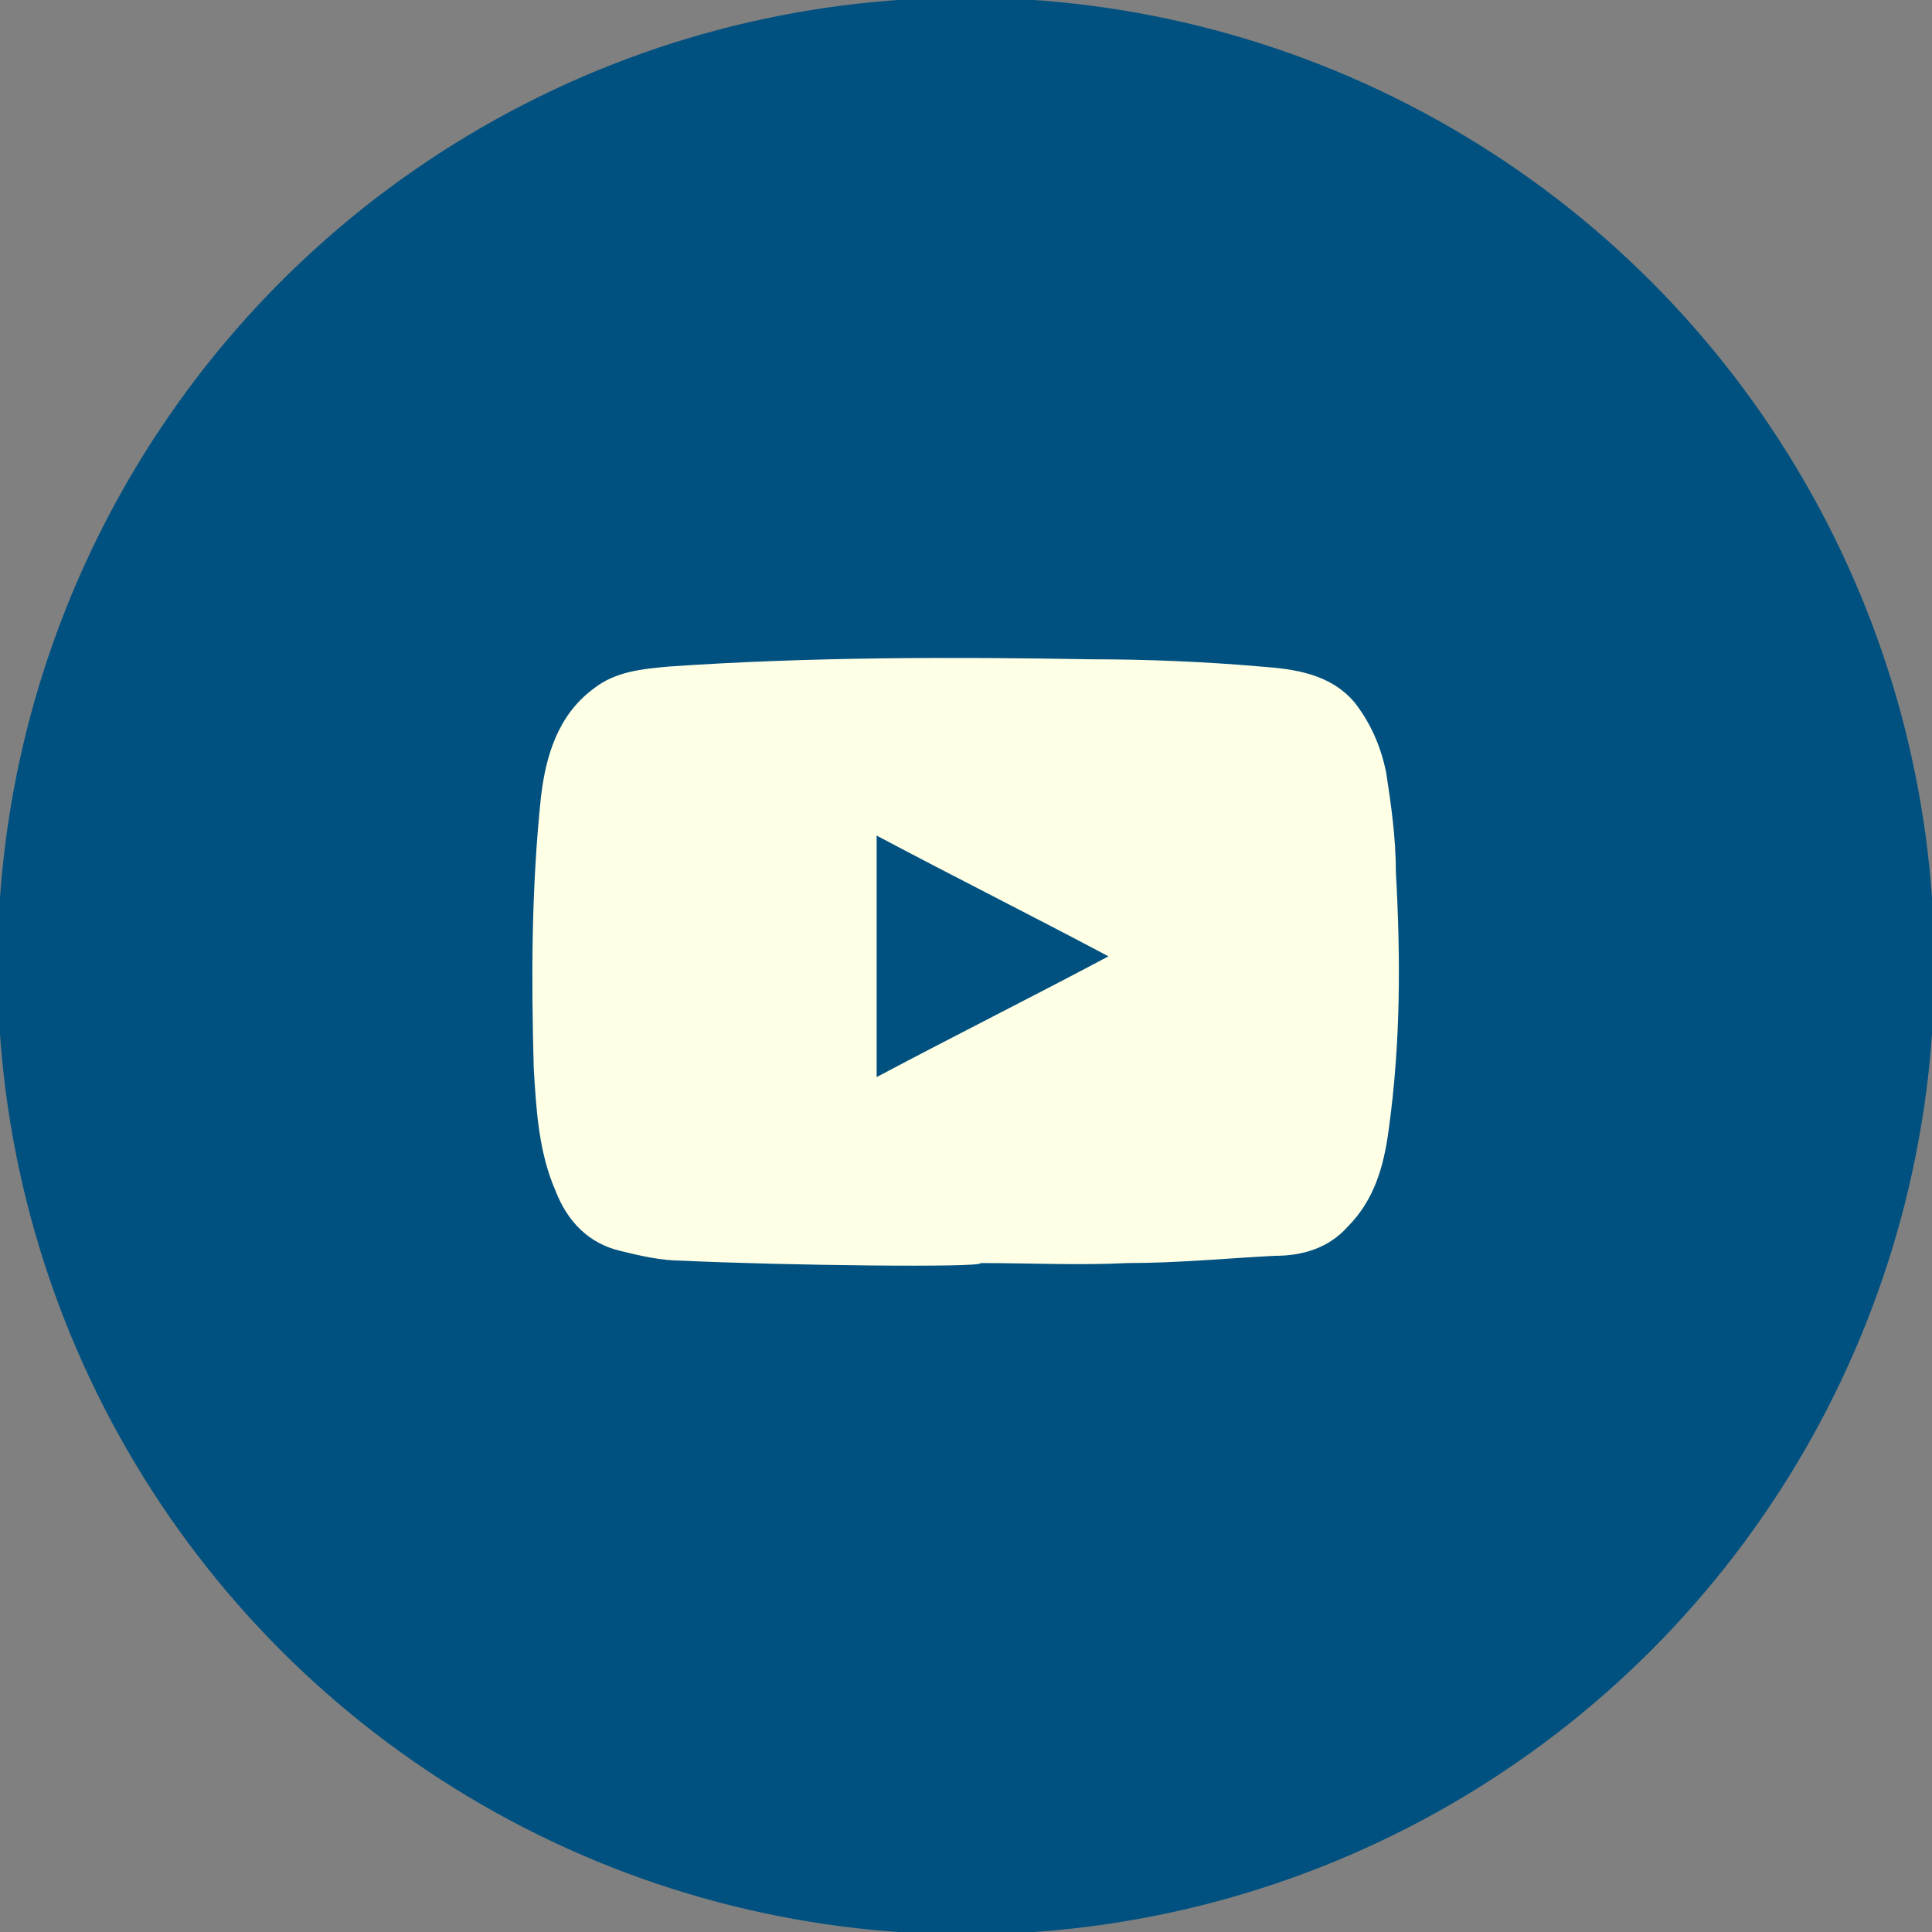
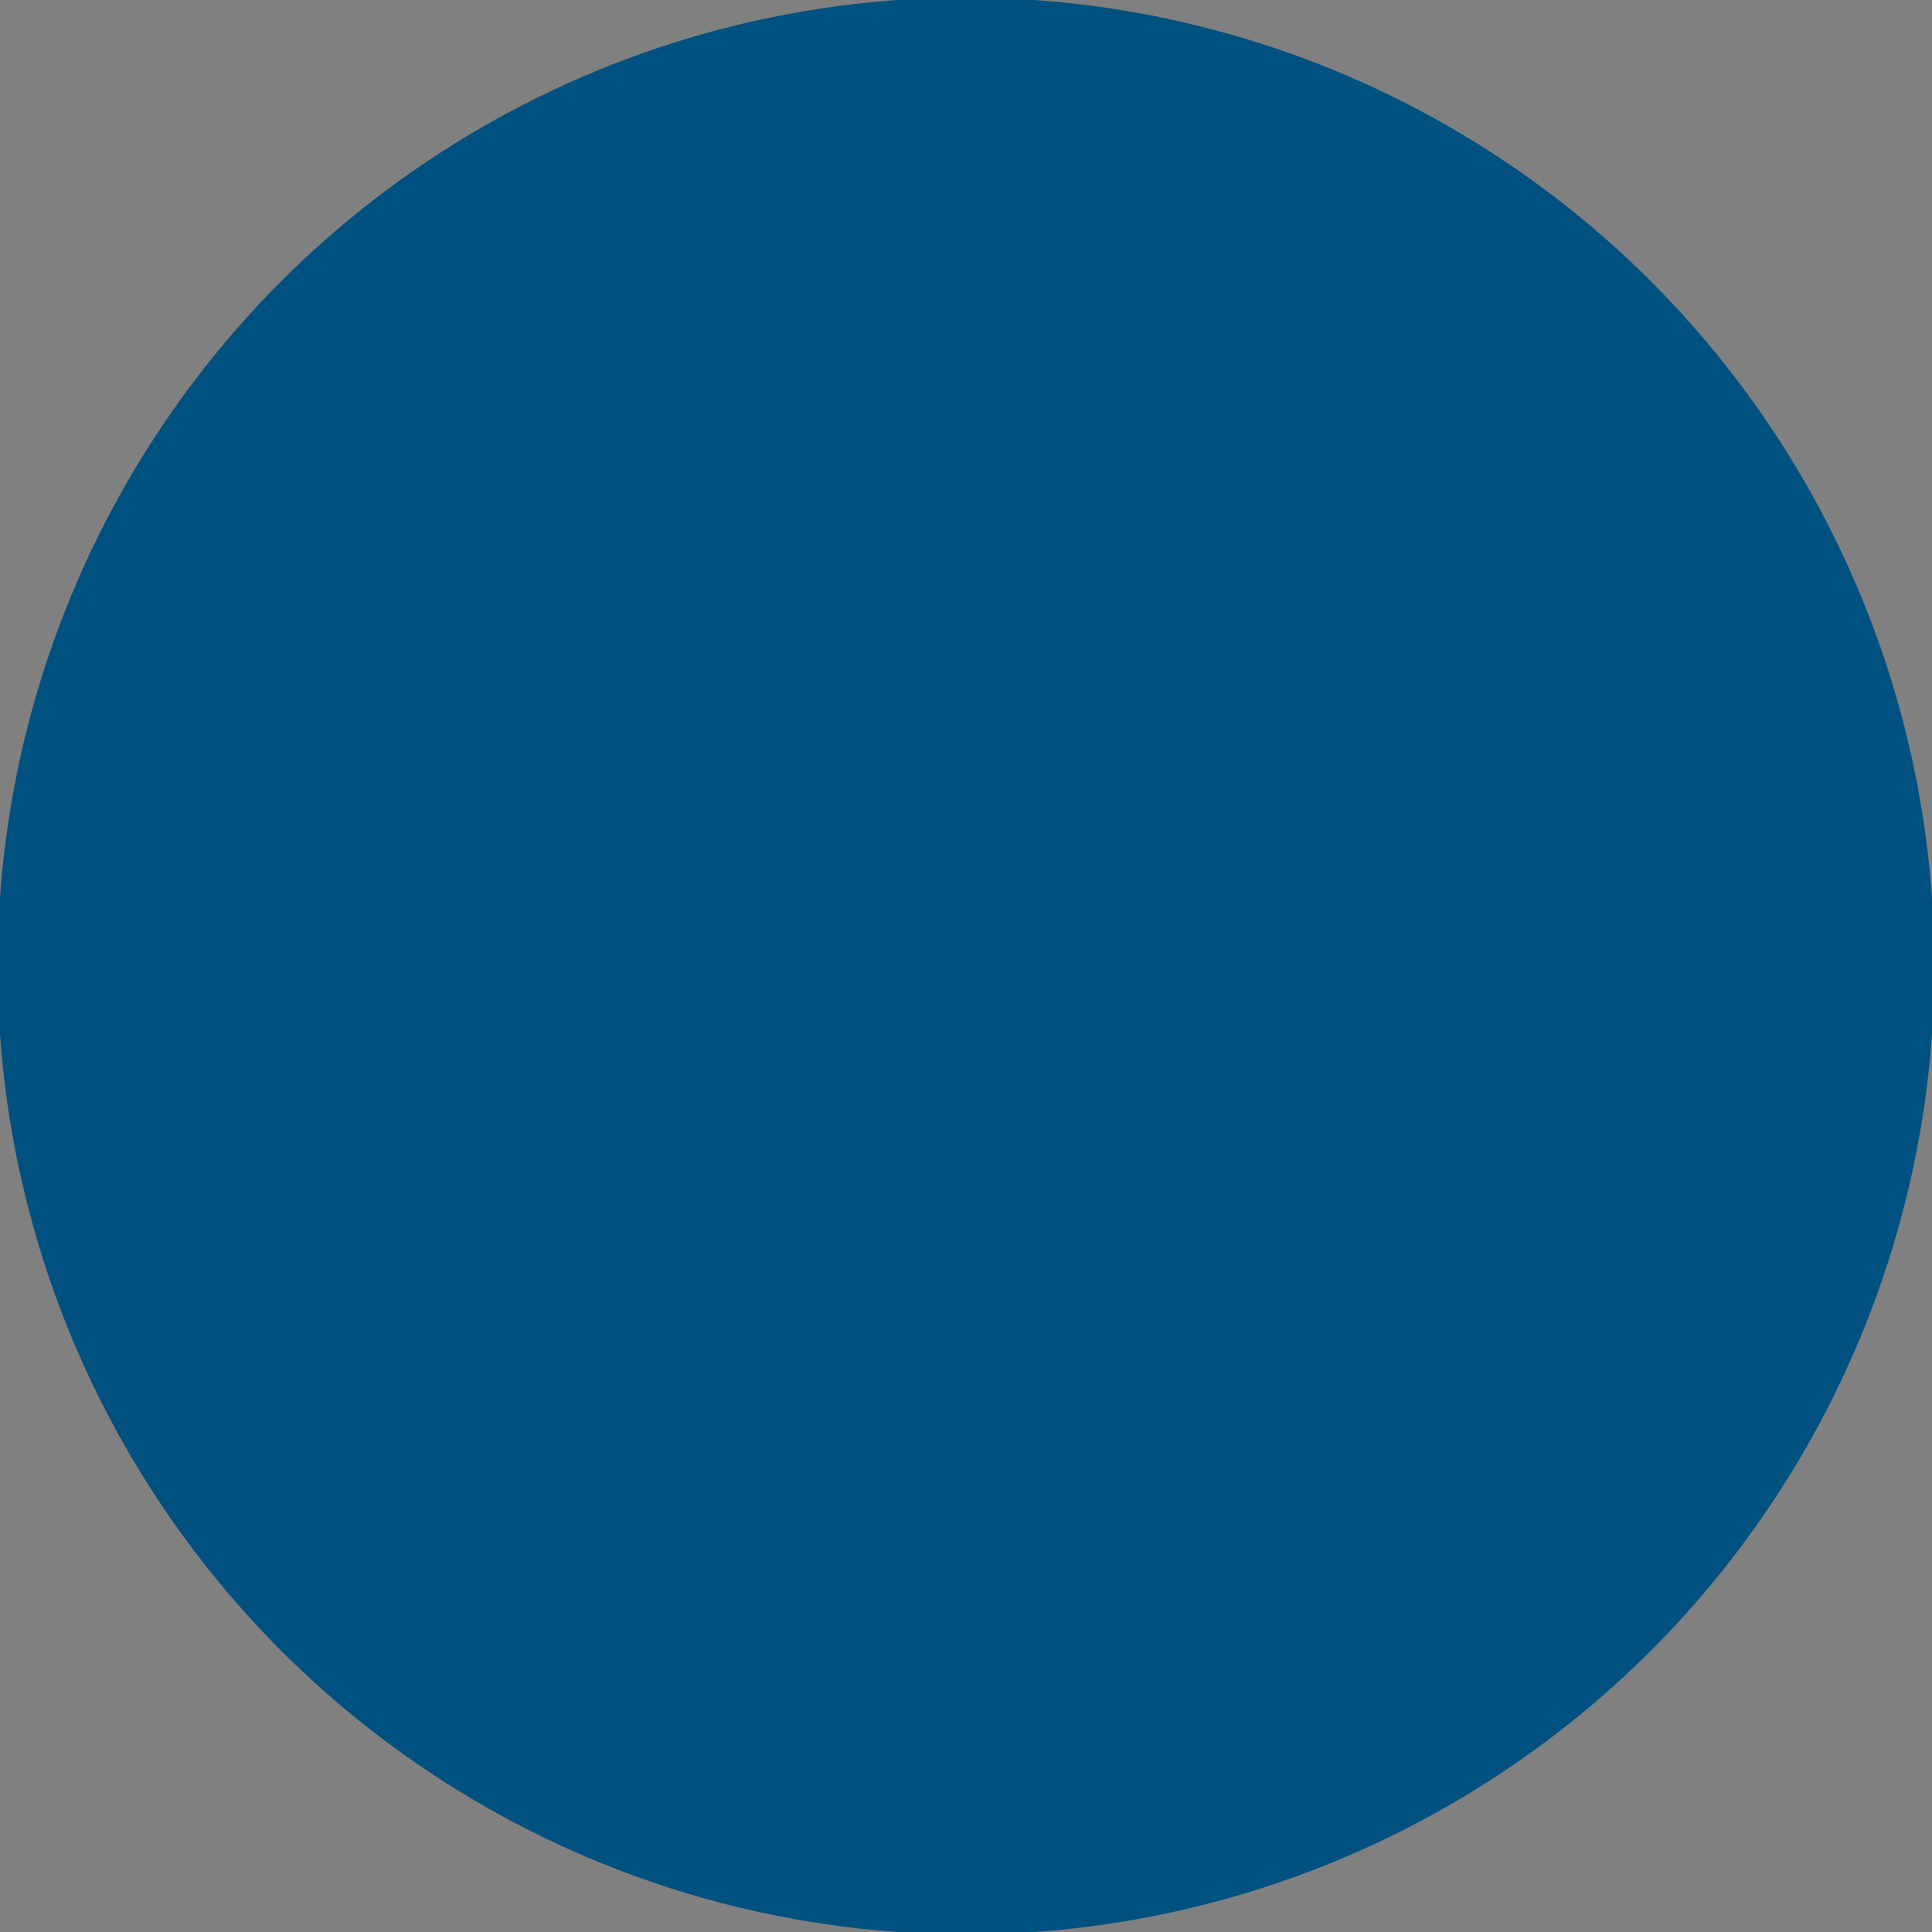
<svg xmlns="http://www.w3.org/2000/svg" version="1.1" id="Layer_1" x="0px" y="0px" viewBox="0 0 80 80" style="enable-background:new 0 0 80 80;" xml:space="preserve">
  <rect x="0" y="0" width="80" height="80" fill="#808080" stroke="none" />
  <style type="text/css">
	.st0{fill:#015180;}
	.st1{fill:#FFFFE6;}
</style>
  <g>
    <circle class="st0" cx="40" cy="40" r="40.1" />
    <g>
-       <path class="st1" d="M28.2,52.2c-0.8,0-1.7-0.2-2.5-0.4c-1.3-0.3-2.2-1.2-2.7-2.5c-0.7-1.6-0.8-3.4-0.9-5.1    C22,40.5,22,36.8,22.4,33c0.2-1.7,0.7-3.4,2.2-4.5c0.9-0.7,2-0.8,3.1-0.9c5.8-0.4,11.7-0.4,17.5-0.3c2.3,0,4.7,0.1,7,0.3    c1.4,0.1,2.9,0.3,3.9,1.5c0.7,0.9,1.1,1.9,1.3,2.9c0.2,1.3,0.4,2.7,0.4,4.1c0.2,3.6,0.2,7.1-0.3,10.7c-0.2,1.5-0.6,2.9-1.7,4    c-0.8,0.9-1.9,1.2-3,1.2c-2,0.1-4,0.3-6.1,0.3c-2,0.1-4.1,0-6.1,0C40.8,52.5,32.4,52.4,28.2,52.2z M36.3,44.6    c3.2-1.7,6.4-3.3,9.6-5c-3.2-1.7-6.4-3.3-9.6-5C36.3,37.9,36.3,41.2,36.3,44.6z" />
-     </g>
+       </g>
  </g>
</svg>